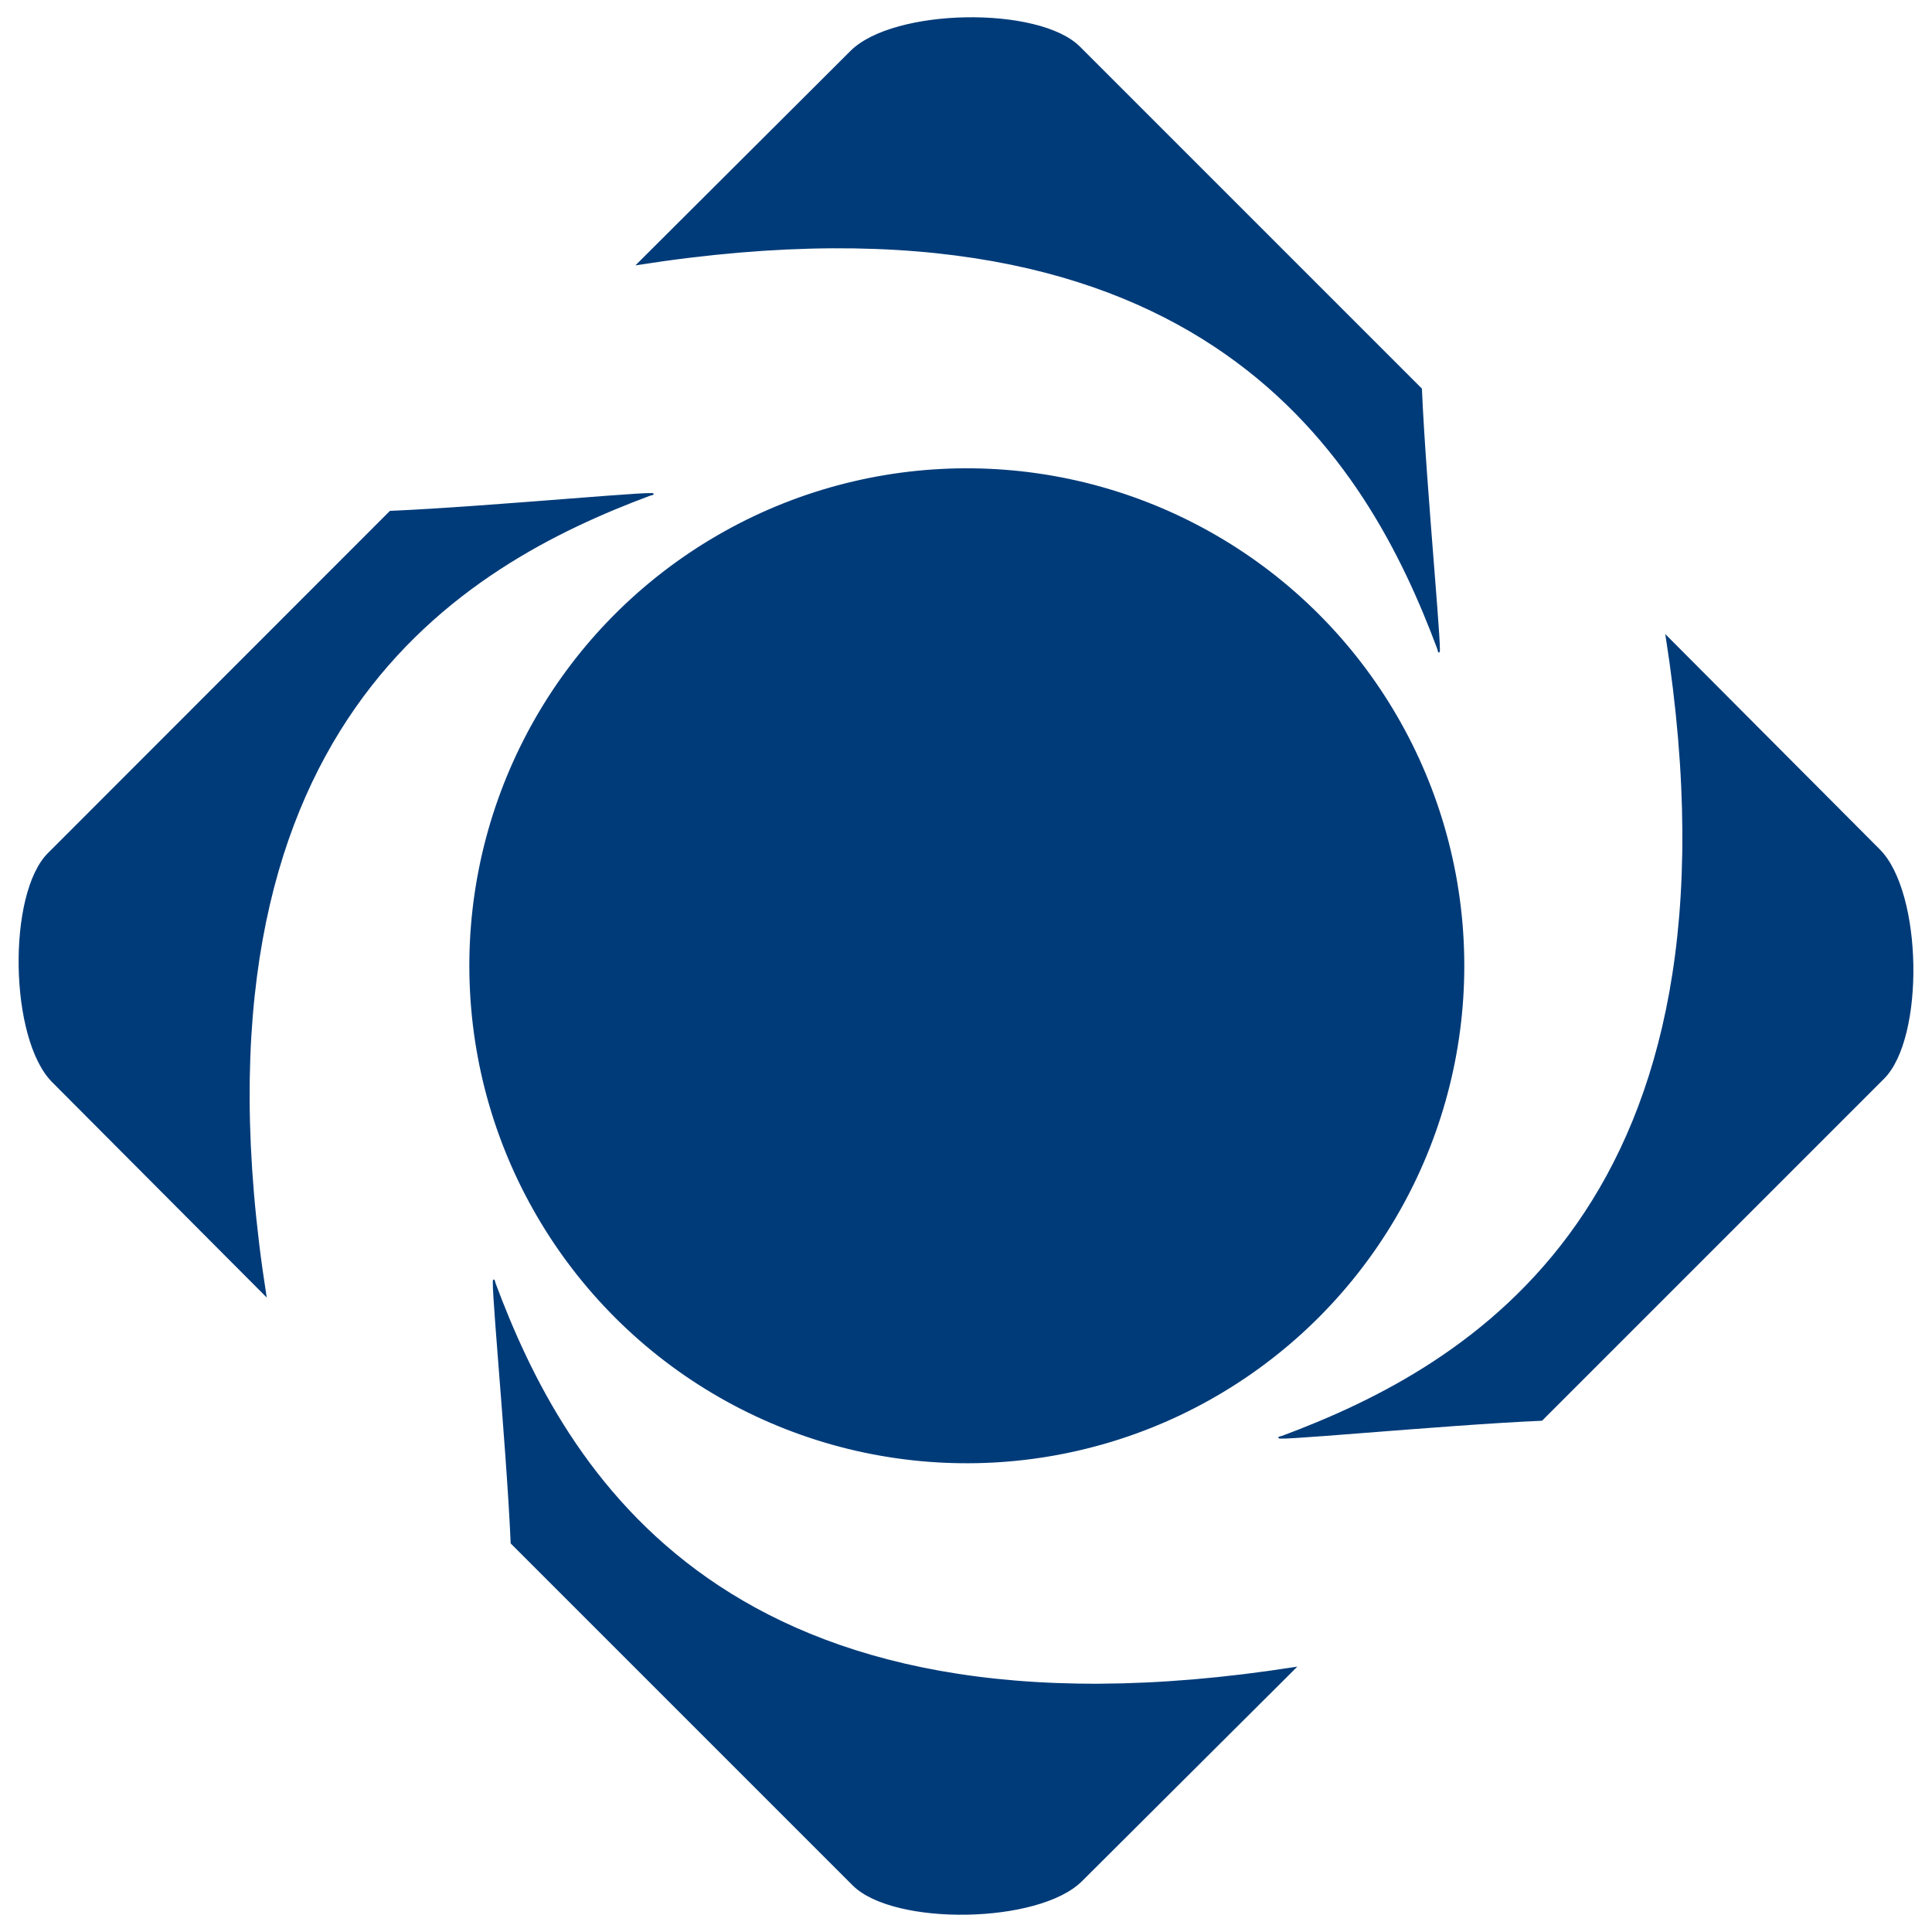
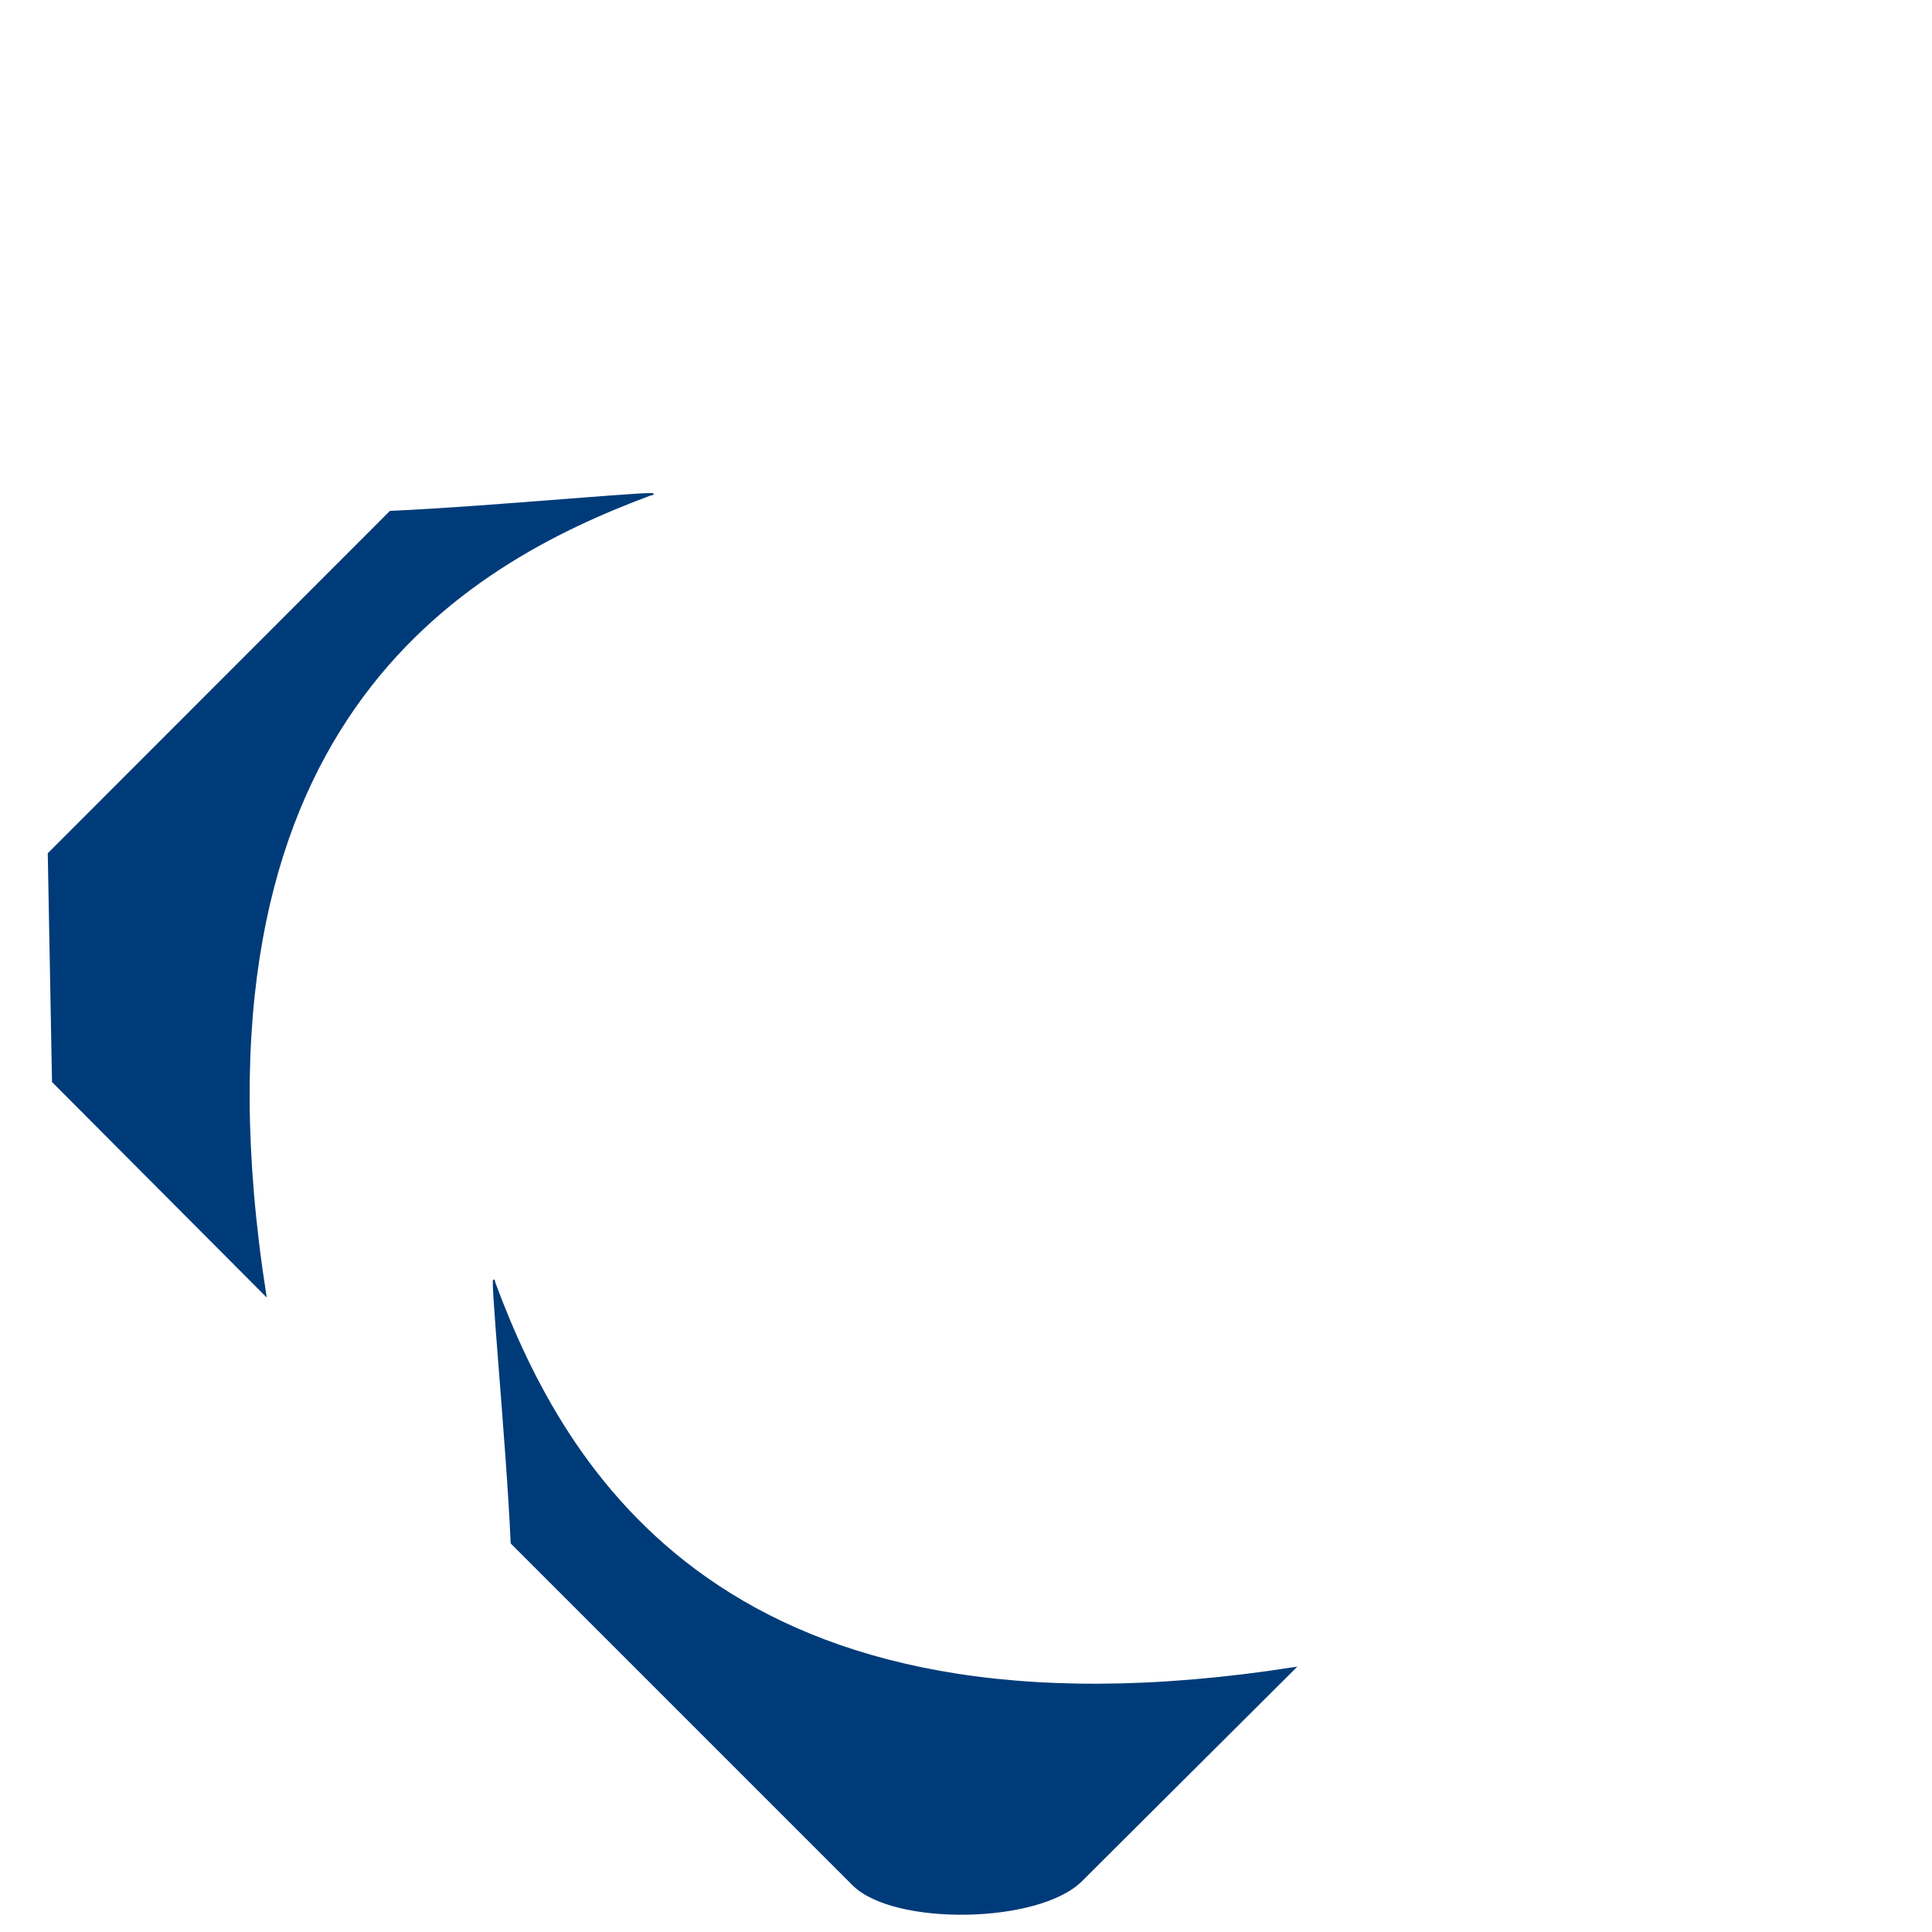
<svg xmlns="http://www.w3.org/2000/svg" xml:space="preserve" width="100mm" height="100mm" version="1.1" style="shape-rendering:geometricPrecision; text-rendering:geometricPrecision; image-rendering:optimizeQuality; fill-rule:evenodd; clip-rule:evenodd" viewBox="0 0 10000 10000">
  <defs>
    <style type="text/css">
   
    .str0 {stroke:#003B79;stroke-width:7.62}
    .fil0 {fill:#003B79}
   
  </style>
  </defs>
  <g>
-     <path class="fil0 str0" d="M251 4418l1769 -1770c514,-22 1496,-117 1344,-86 -962,359 -2451,1194 -1989,4143l-1102 -1106c-221,-221 -232,-972 -22,-1181z" />
-     <path class="fil0 str0" d="M5587 244l1769 1769c22,514 118,1496 87,1345 -360,-963 -1194,-2452 -4143,-1990l1105 -1102c222,-221 972,-232 1182,-22z" />
-     <path class="fil0 str0" d="M9749 5581l-1769 1769c-514,22 -1496,118 -1344,86 962,-359 2451,-1193 1989,-4143l1102 1106c221,221 232,972 22,1182z" />
+     <path class="fil0 str0" d="M251 4418l1769 -1770c514,-22 1496,-117 1344,-86 -962,359 -2451,1194 -1989,4143l-1102 -1106z" />
    <path class="fil0 str0" d="M4416 9756l-1769 -1769c-22,-514 -118,-1496 -86,-1345 359,963 1193,2452 4143,1990l-1106 1102c-221,221 -972,232 -1182,22z" />
-     <circle class="fil0 str0" transform="matrix(2.26 -0.118 0.118 2.26 5004.23 4998.89)" r="1134" />
  </g>
</svg>